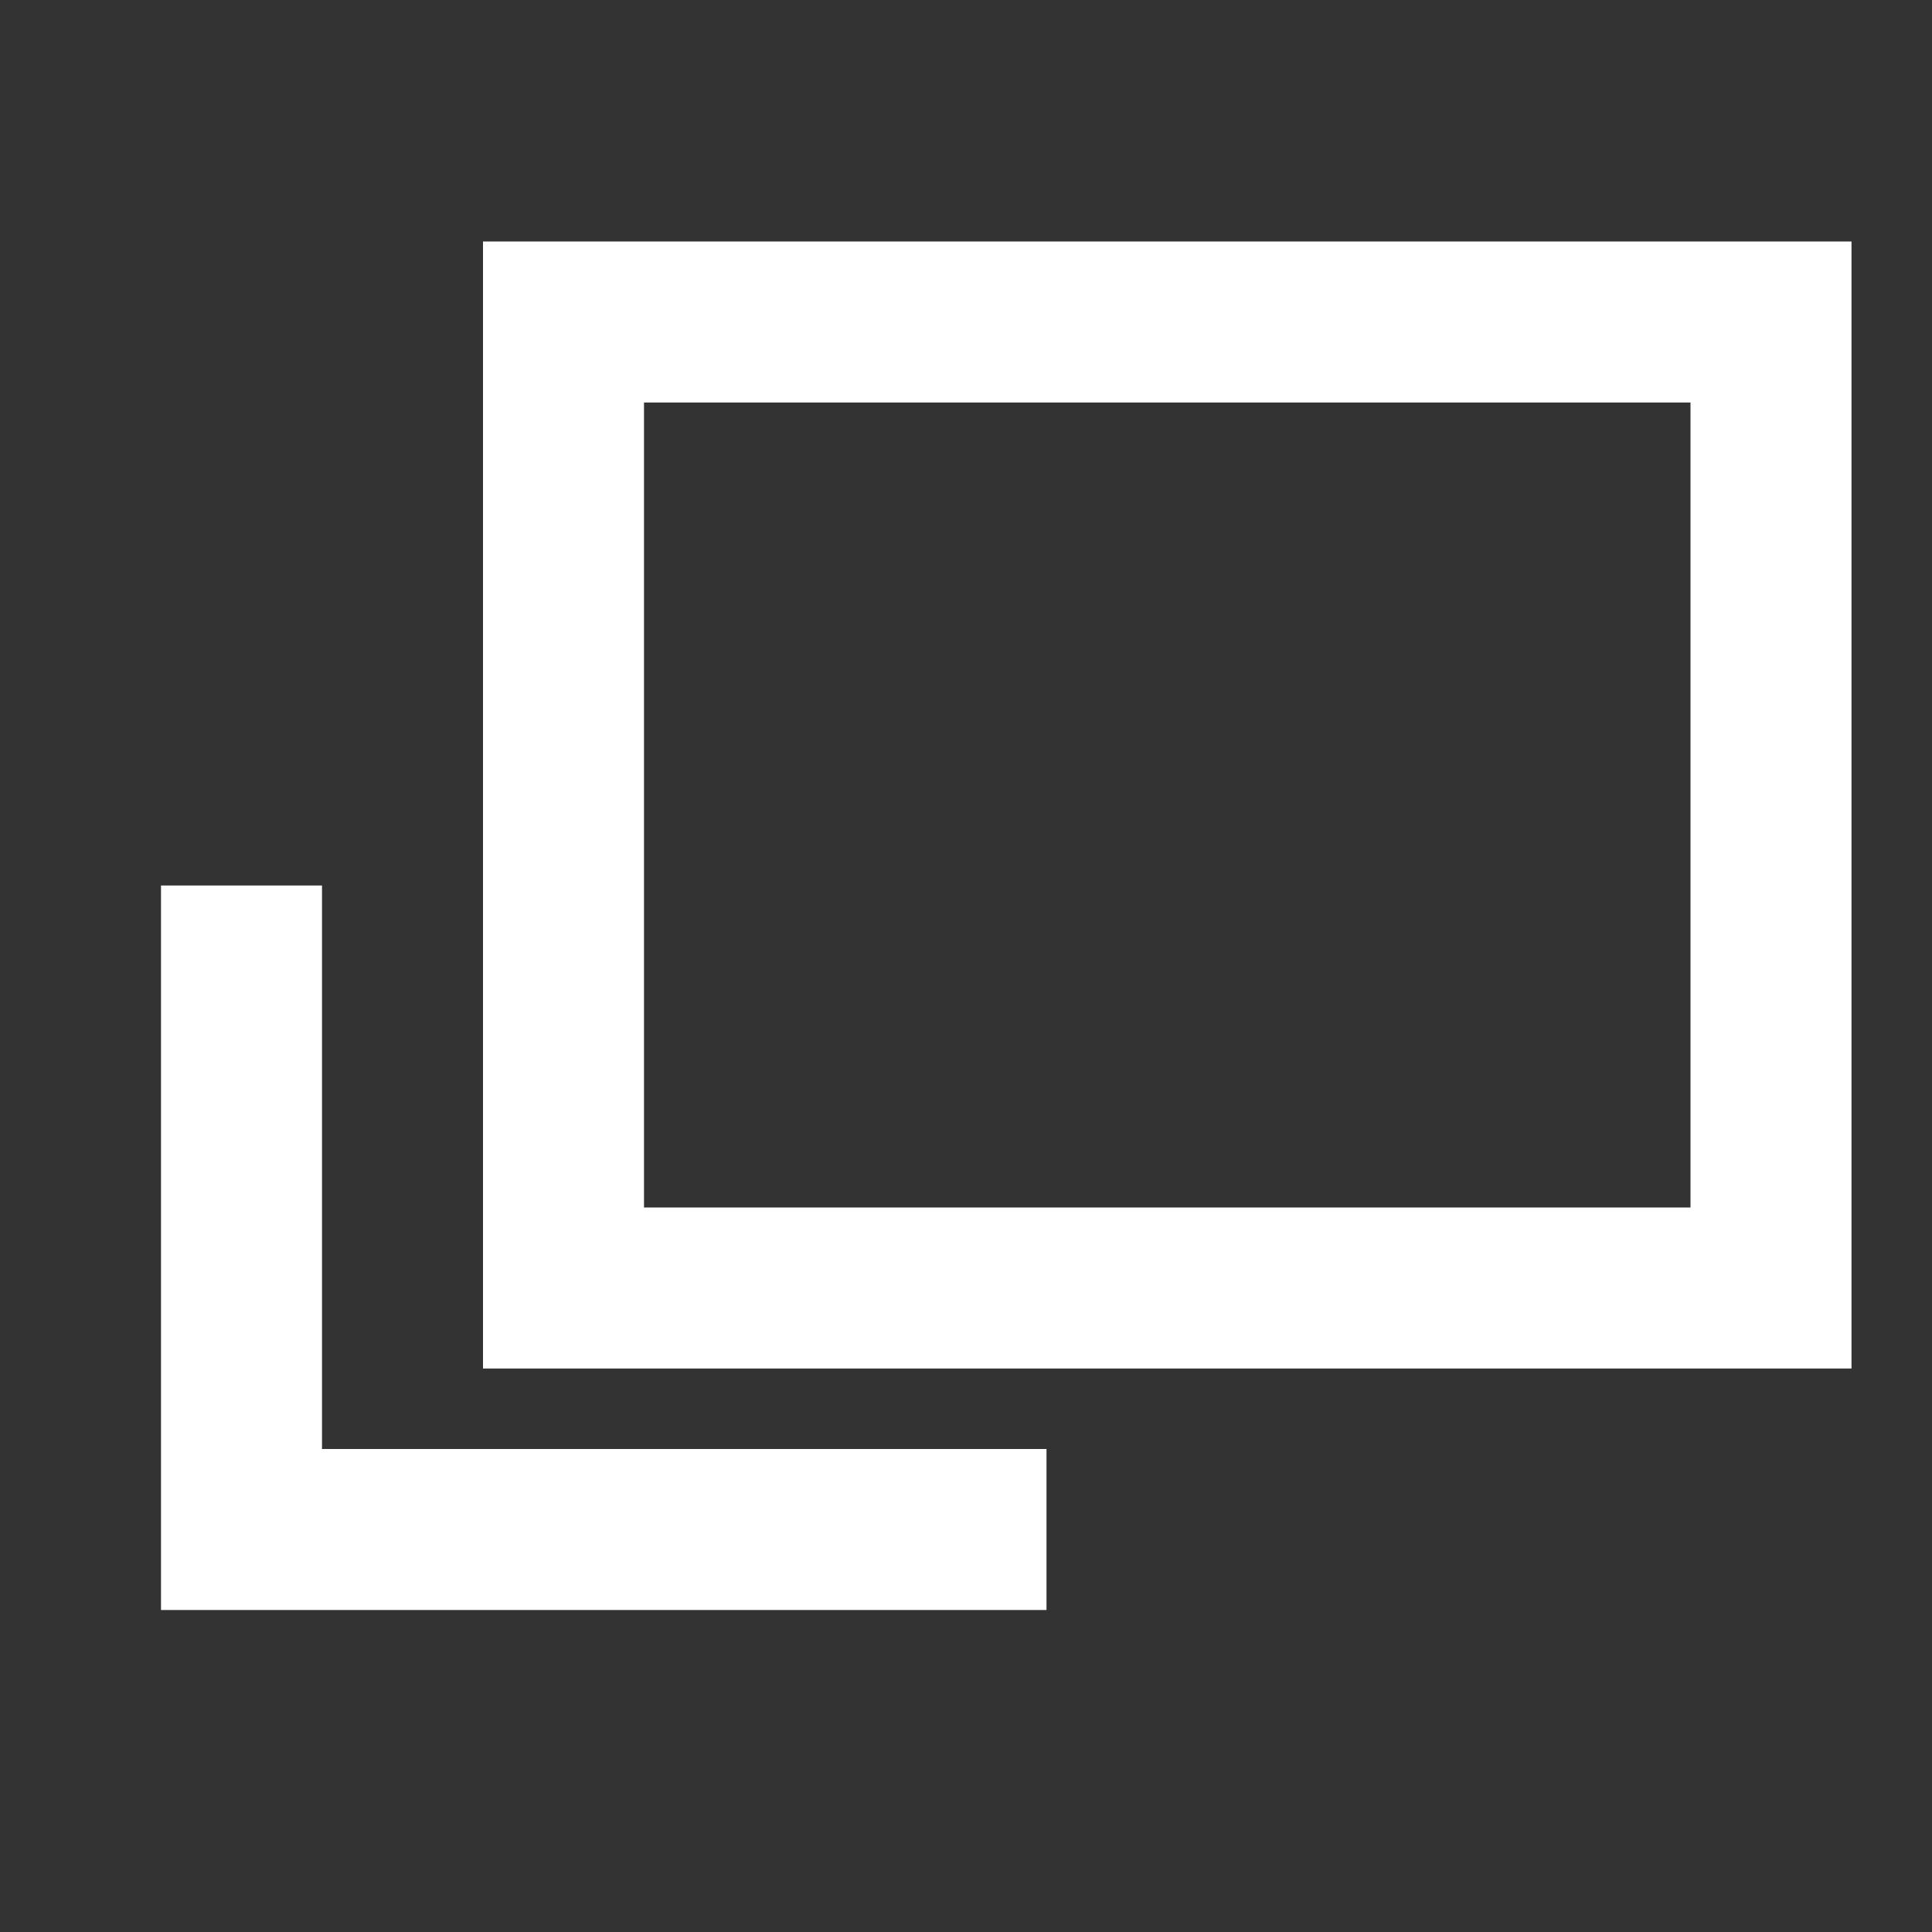
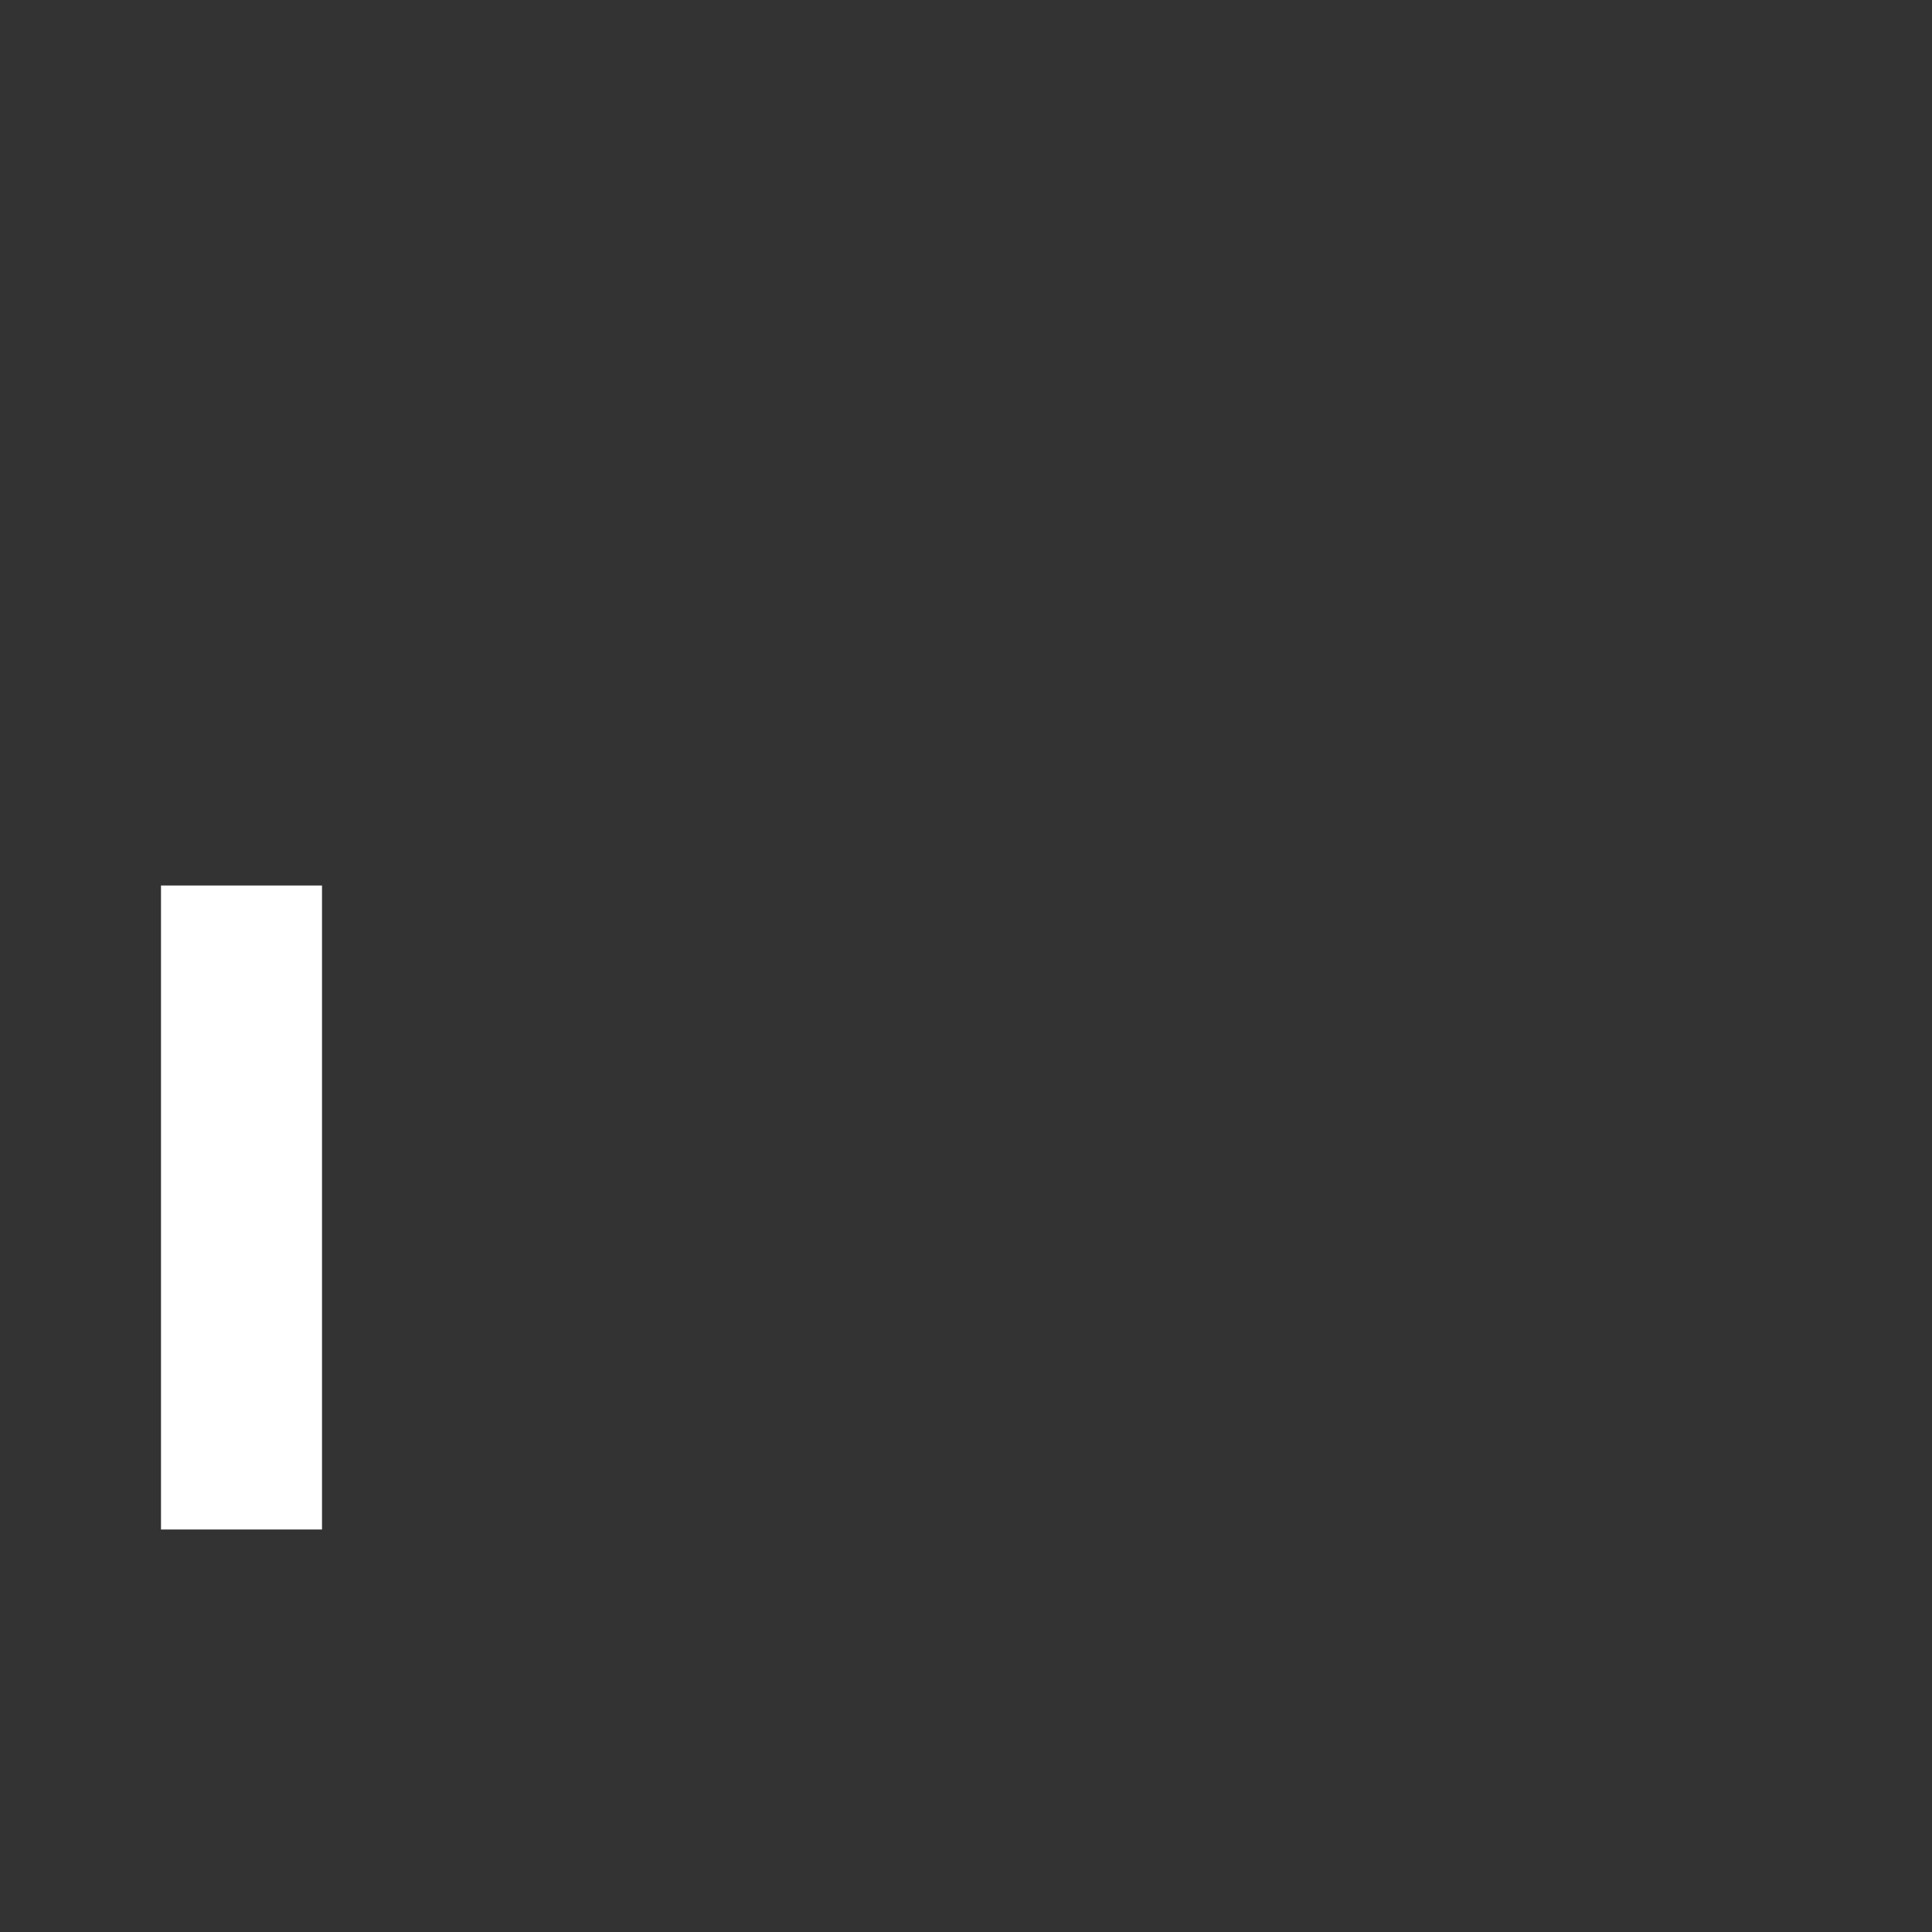
<svg xmlns="http://www.w3.org/2000/svg" width="24" height="24" viewBox="0 0 24 24" fill="none">
  <rect x="0" y="0" width="24" height="24" fill="#333333" stroke="none" />
-   <rect x="7" y="4" width="15" height="12" stroke="white" stroke-width="2" />
-   <path d="M3 11V19H13" stroke="white" stroke-width="2" />
+   <path d="M3 11V19" stroke="white" stroke-width="2" />
</svg>